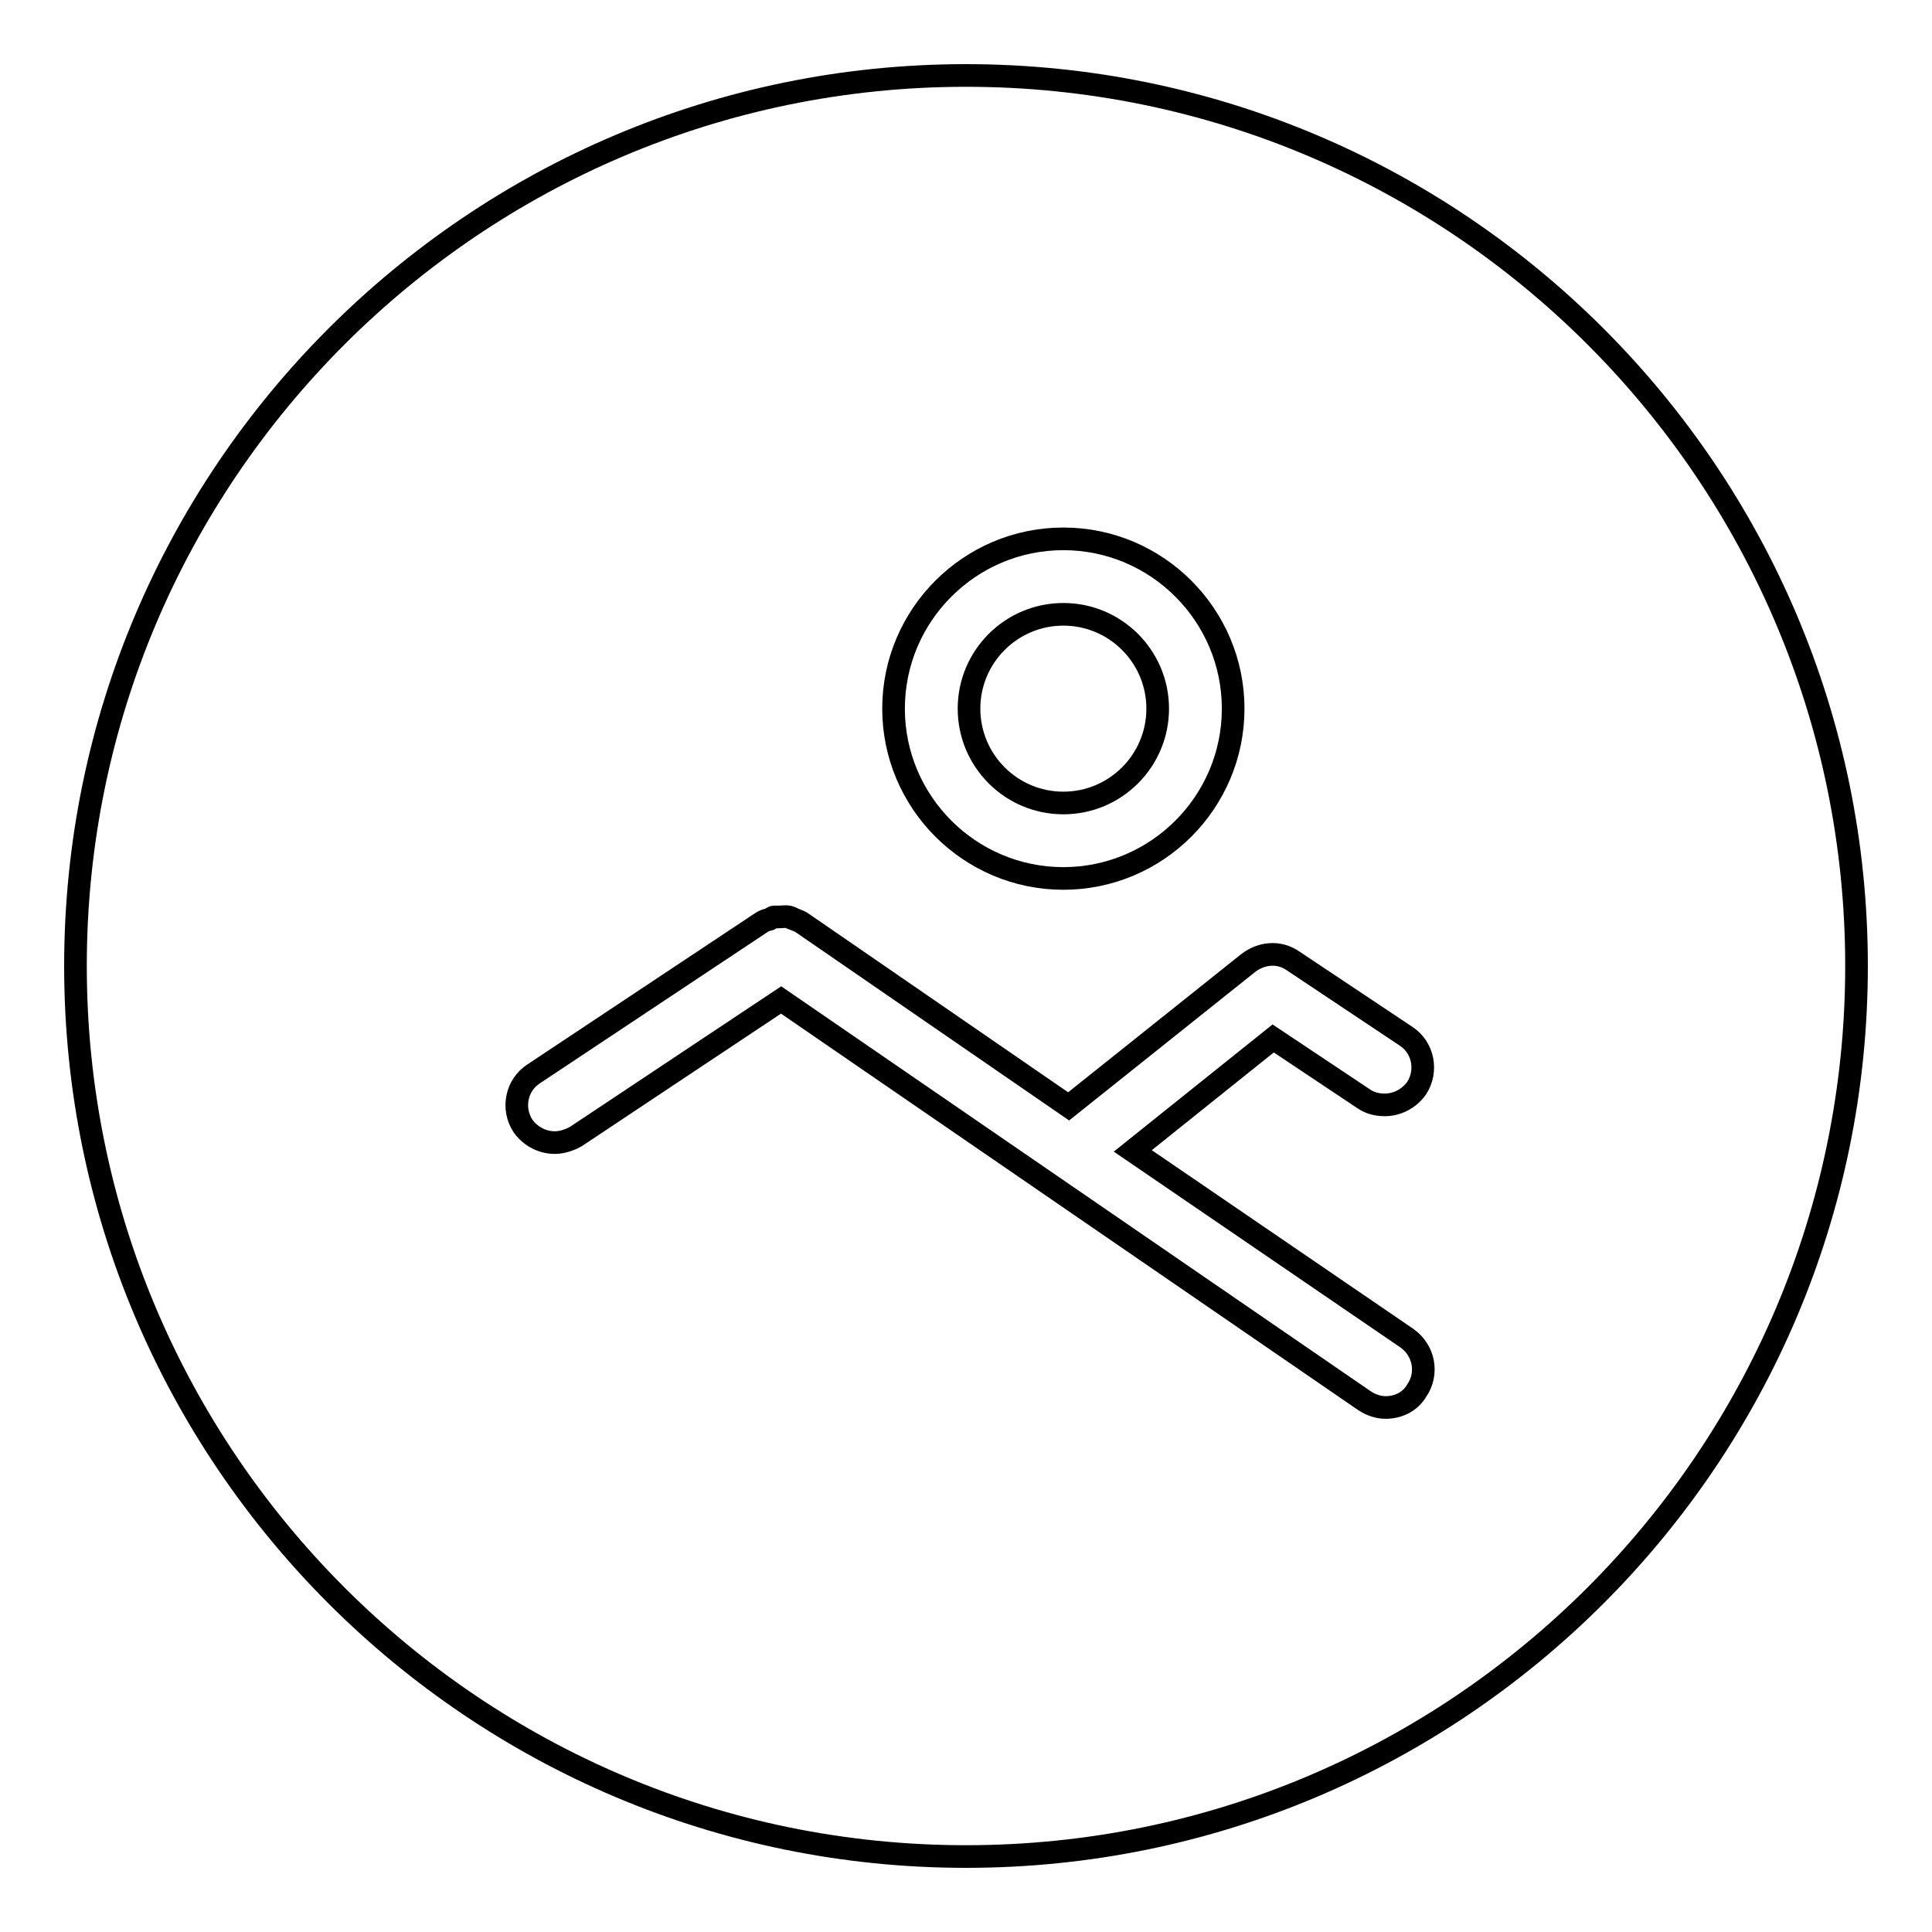
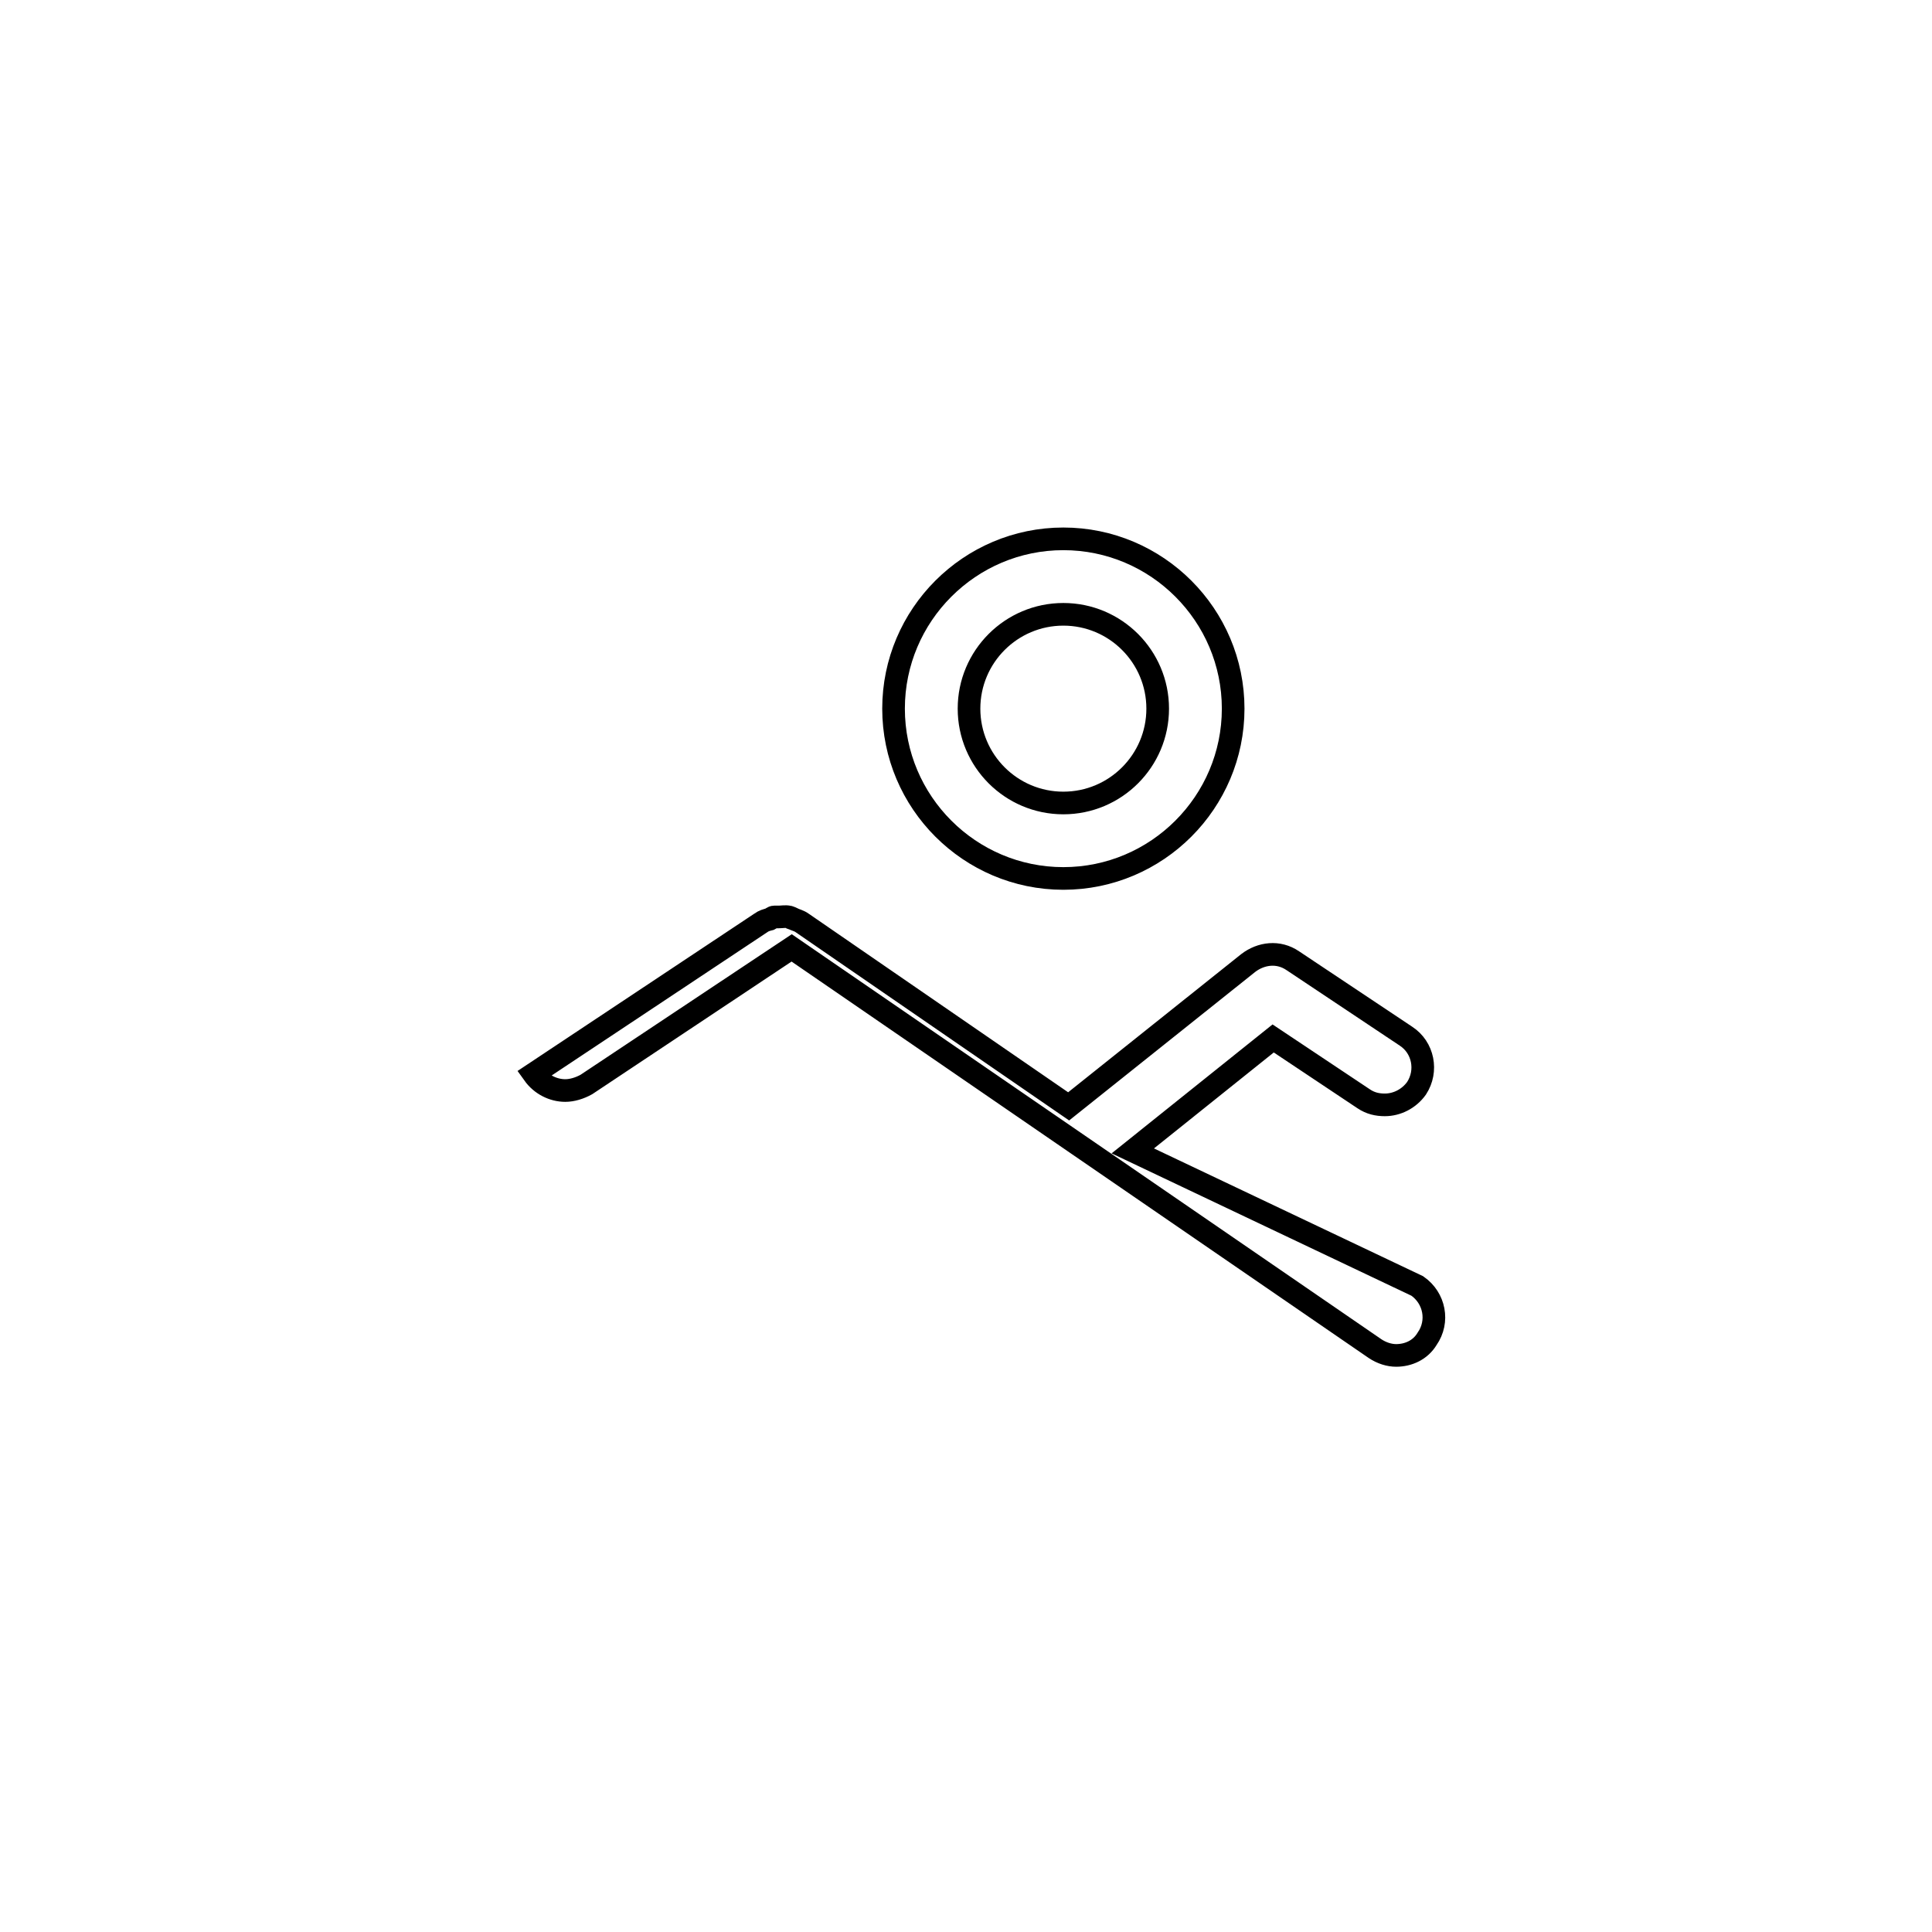
<svg xmlns="http://www.w3.org/2000/svg" version="1.1" x="0px" y="0px" viewBox="0 0 256 256" enable-background="new 0 0 256 256" xml:space="preserve">
  <g>
    <g>
-       <path stroke-width="3" fill-opacity="0" stroke="#000000" d="M128,246c-65.1,0-118-52.9-118-118C10,62.9,62.9,10,128,10c65.1,0,118,52.9,118,118C246,193.1,193.1,246,128,246L128,246z" />
-       <path stroke-width="3" fill-opacity="0" stroke="#000000" d="M150.1,152.5l18.6-14.9l12,8c0.9,0.6,1.8,0.8,2.8,0.8c1.6,0,3.2-0.8,4.2-2.2c1.5-2.3,0.9-5.4-1.4-6.9l-15-10c-1.9-1.3-4.2-1-5.9,0.3l0,0l-23.8,19l-35.3-24.3c0,0,0,0,0,0c-0.4-0.3-0.9-0.4-1.3-0.6c-0.2,0-0.3-0.2-0.5-0.2c-0.4-0.1-0.9,0-1.3,0c-0.2,0-0.4,0-0.6,0c-0.2,0-0.4,0.2-0.6,0.3c-0.4,0.1-0.8,0.2-1.2,0.5c0,0,0,0,0,0l-30.1,20c-2.3,1.5-2.9,4.6-1.4,6.9c1,1.4,2.6,2.2,4.2,2.2c0.9,0,1.9-0.3,2.8-0.8l27.2-18.1l77.3,53.1c0.9,0.6,1.9,0.9,2.8,0.9c1.6,0,3.2-0.7,4.1-2.2c1.6-2.3,1-5.4-1.3-7L150.1,152.5L150.1,152.5L150.1,152.5z M140.9,116.4c12.4,0,22.5-10.1,22.5-22.5c0-12.4-10.1-22.5-22.5-22.5c-12.4,0-22.5,10.1-22.5,22.5C118.4,106.3,128.5,116.4,140.9,116.4L140.9,116.4L140.9,116.4z M140.9,81.4c6.9,0,12.5,5.6,12.5,12.5c0,6.9-5.6,12.5-12.5,12.5c-6.9,0-12.5-5.6-12.5-12.5C128.4,87,134,81.4,140.9,81.4L140.9,81.4L140.9,81.4z" />
+       <path stroke-width="3" fill-opacity="0" stroke="#000000" d="M150.1,152.5l18.6-14.9l12,8c0.9,0.6,1.8,0.8,2.8,0.8c1.6,0,3.2-0.8,4.2-2.2c1.5-2.3,0.9-5.4-1.4-6.9l-15-10c-1.9-1.3-4.2-1-5.9,0.3l0,0l-23.8,19l-35.3-24.3c0,0,0,0,0,0c-0.4-0.3-0.9-0.4-1.3-0.6c-0.2,0-0.3-0.2-0.5-0.2c-0.4-0.1-0.9,0-1.3,0c-0.2,0-0.4,0-0.6,0c-0.2,0-0.4,0.2-0.6,0.3c-0.4,0.1-0.8,0.2-1.2,0.5c0,0,0,0,0,0l-30.1,20c1,1.4,2.6,2.2,4.2,2.2c0.9,0,1.9-0.3,2.8-0.8l27.2-18.1l77.3,53.1c0.9,0.6,1.9,0.9,2.8,0.9c1.6,0,3.2-0.7,4.1-2.2c1.6-2.3,1-5.4-1.3-7L150.1,152.5L150.1,152.5L150.1,152.5z M140.9,116.4c12.4,0,22.5-10.1,22.5-22.5c0-12.4-10.1-22.5-22.5-22.5c-12.4,0-22.5,10.1-22.5,22.5C118.4,106.3,128.5,116.4,140.9,116.4L140.9,116.4L140.9,116.4z M140.9,81.4c6.9,0,12.5,5.6,12.5,12.5c0,6.9-5.6,12.5-12.5,12.5c-6.9,0-12.5-5.6-12.5-12.5C128.4,87,134,81.4,140.9,81.4L140.9,81.4L140.9,81.4z" />
    </g>
  </g>
</svg>